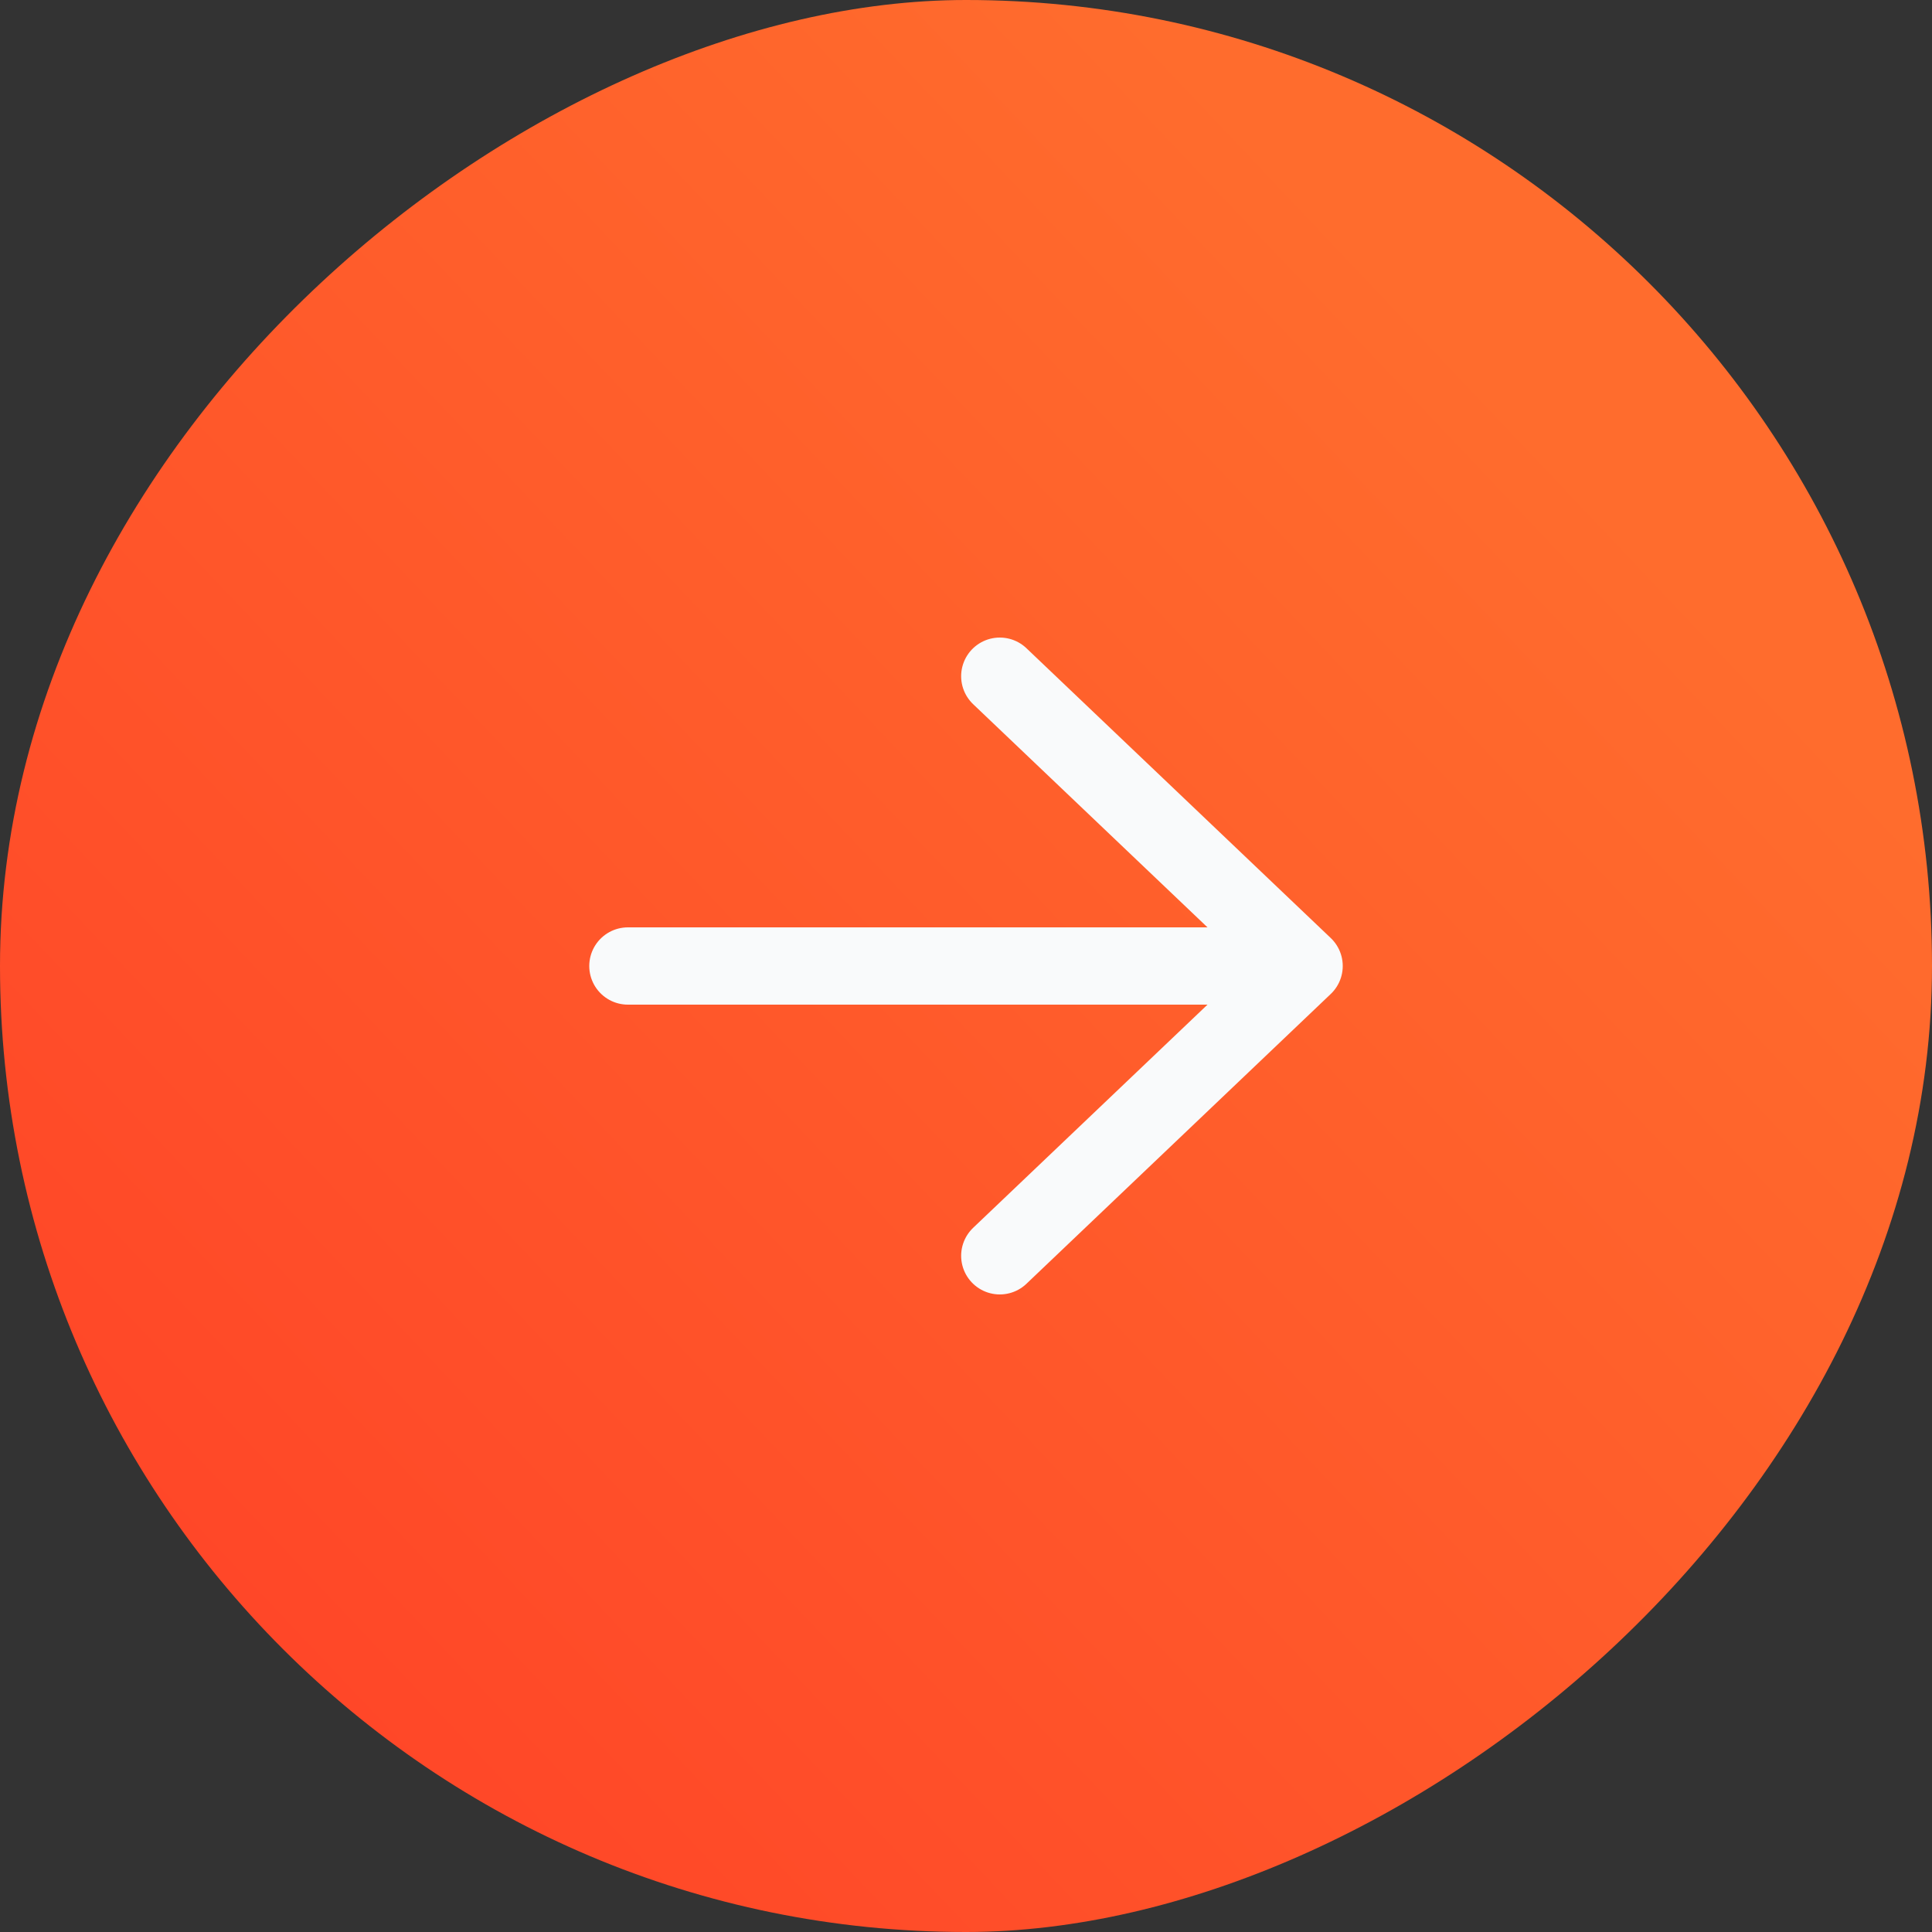
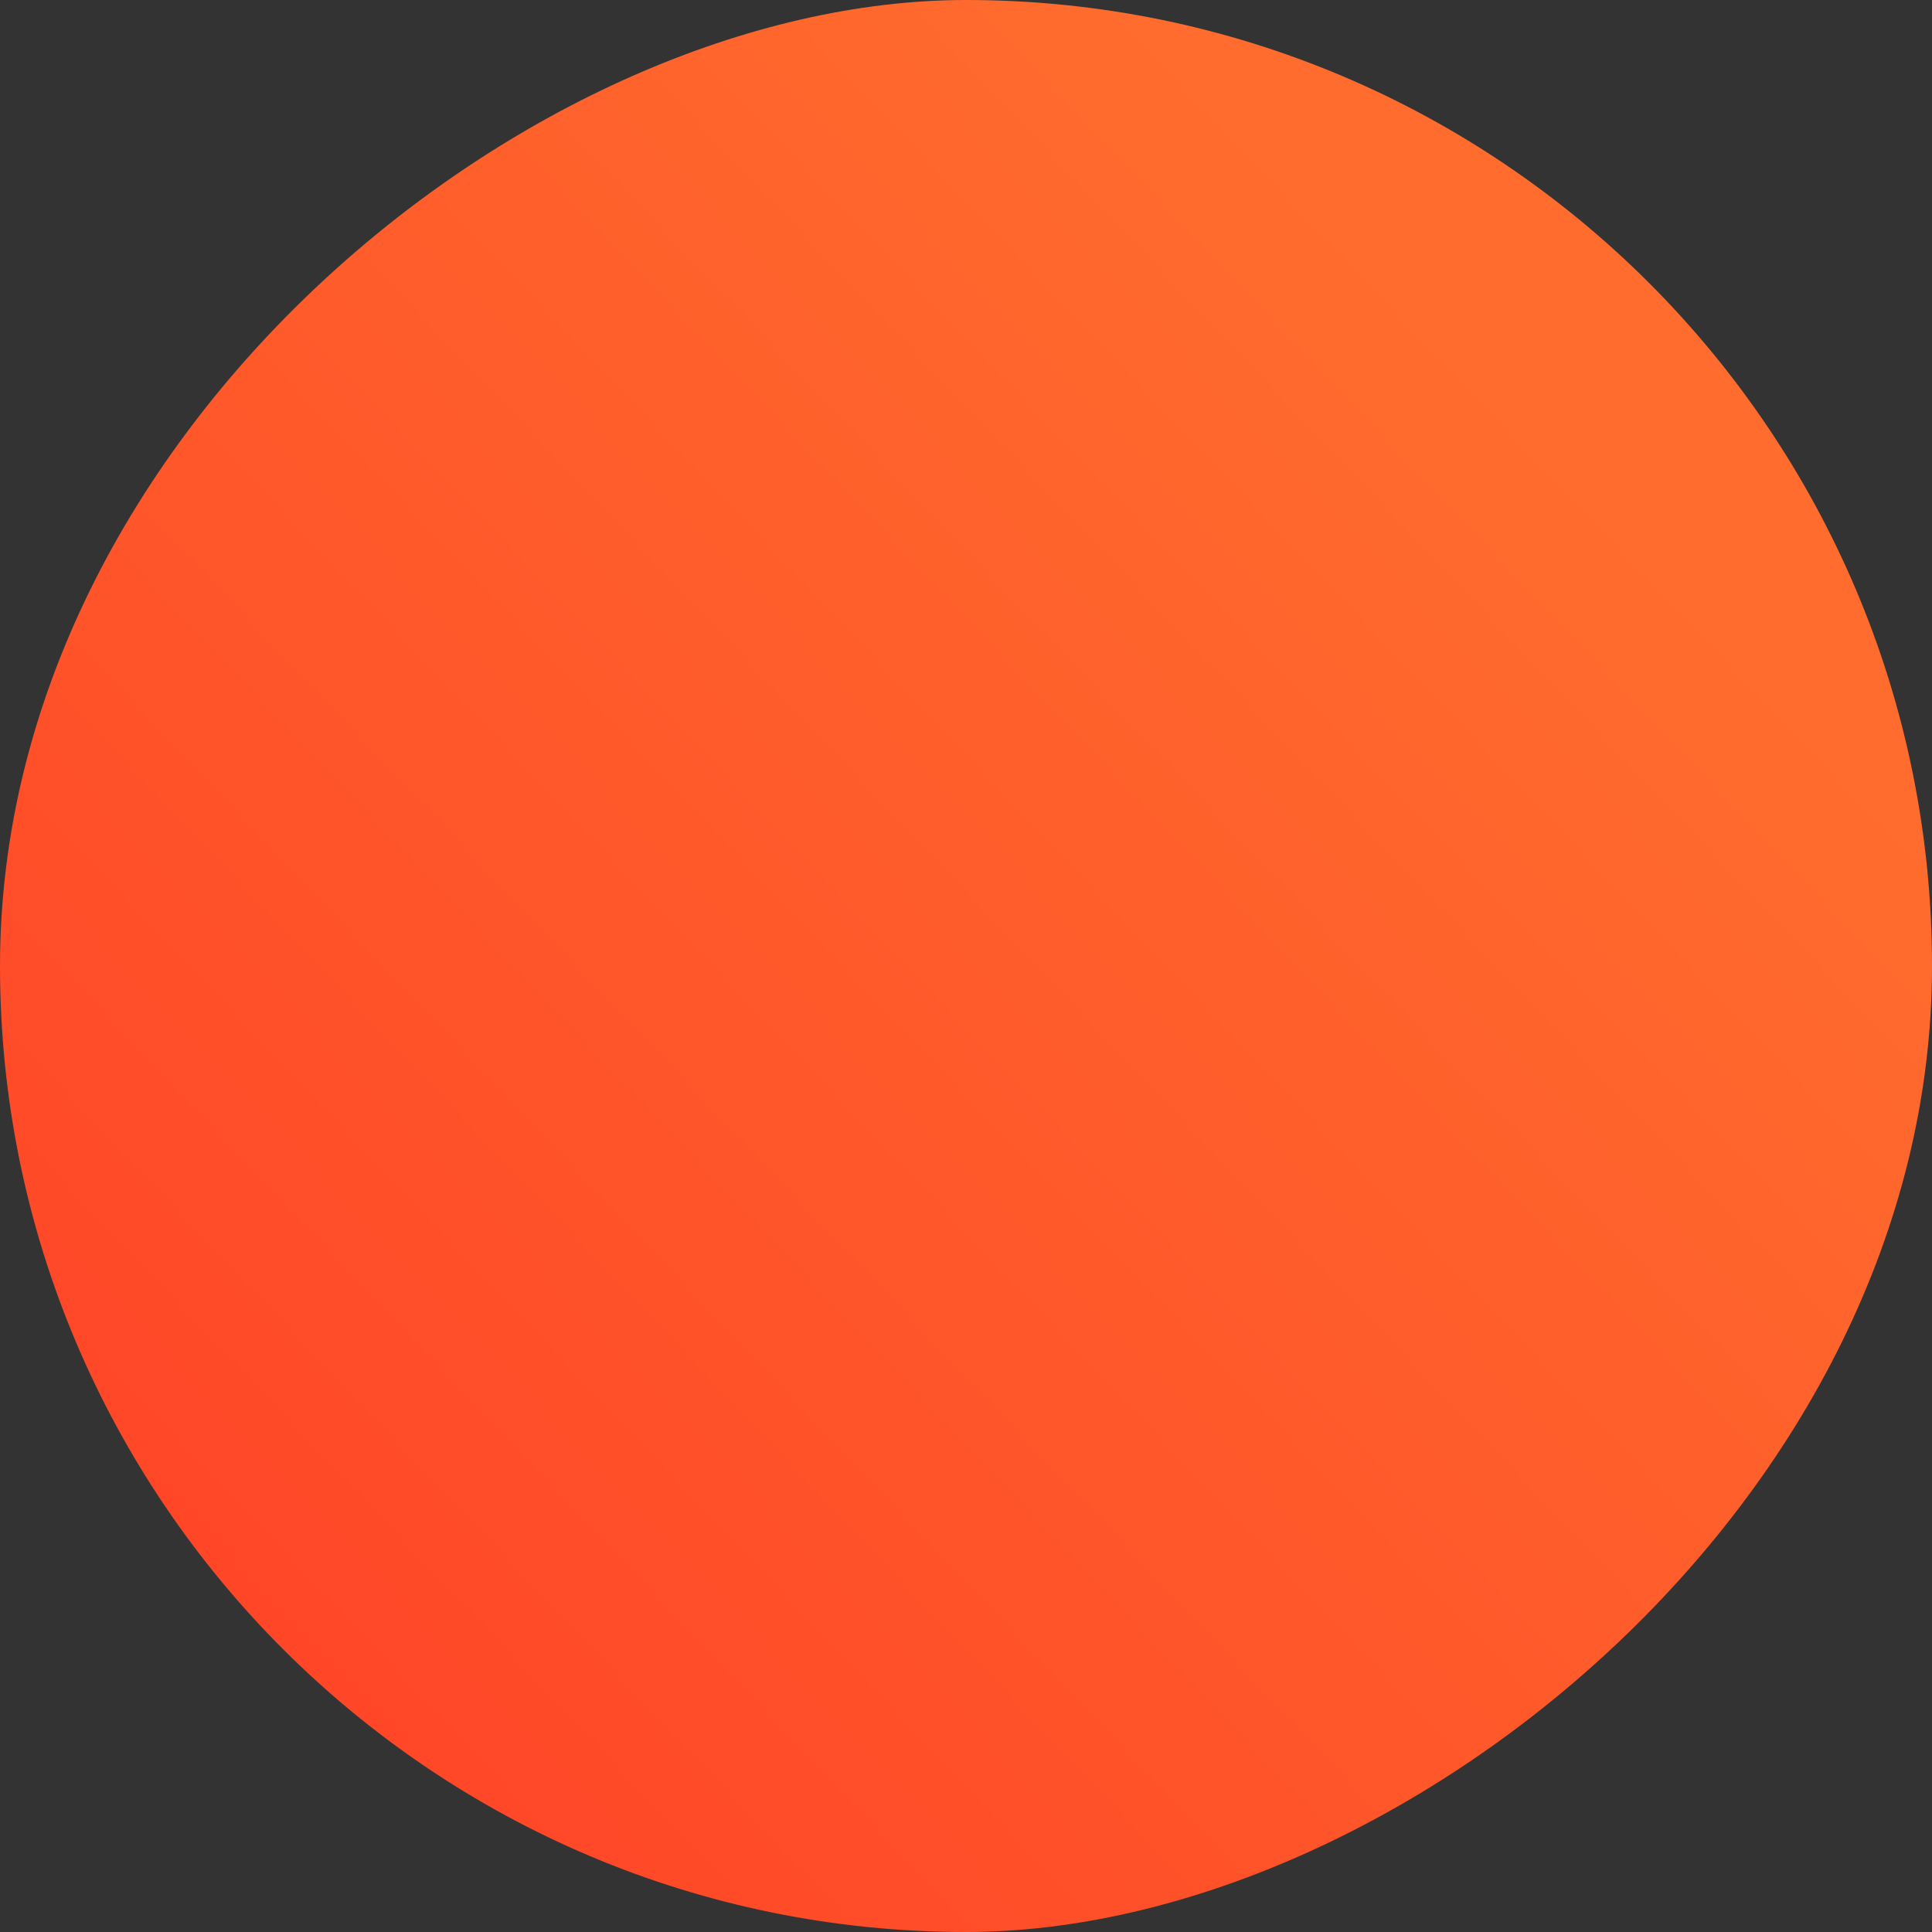
<svg xmlns="http://www.w3.org/2000/svg" width="41" height="41" viewBox="0 0 41 41" fill="none">
  <rect x="0" y="0" width="41" height="41" fill="#333333" stroke="none" />
  <rect x="41" width="41" height="41" rx="20.5" transform="rotate(90 41 0)" fill="url(#paint0_linear_1670_222)" />
-   <path d="M13.325 20.5H27.675M27.675 20.5L21.217 26.65M27.675 20.5L21.217 14.35" stroke="#F9FAFB" stroke-width="1.64" stroke-linecap="round" stroke-linejoin="round" />
  <defs>
    <linearGradient id="paint0_linear_1670_222" x1="61" y1="-2" x2="90.73" y2="29.399" gradientUnits="userSpaceOnUse">
      <stop stop-color="#FF6C2D" />
      <stop offset="1" stop-color="#FF4127" />
    </linearGradient>
  </defs>
</svg>